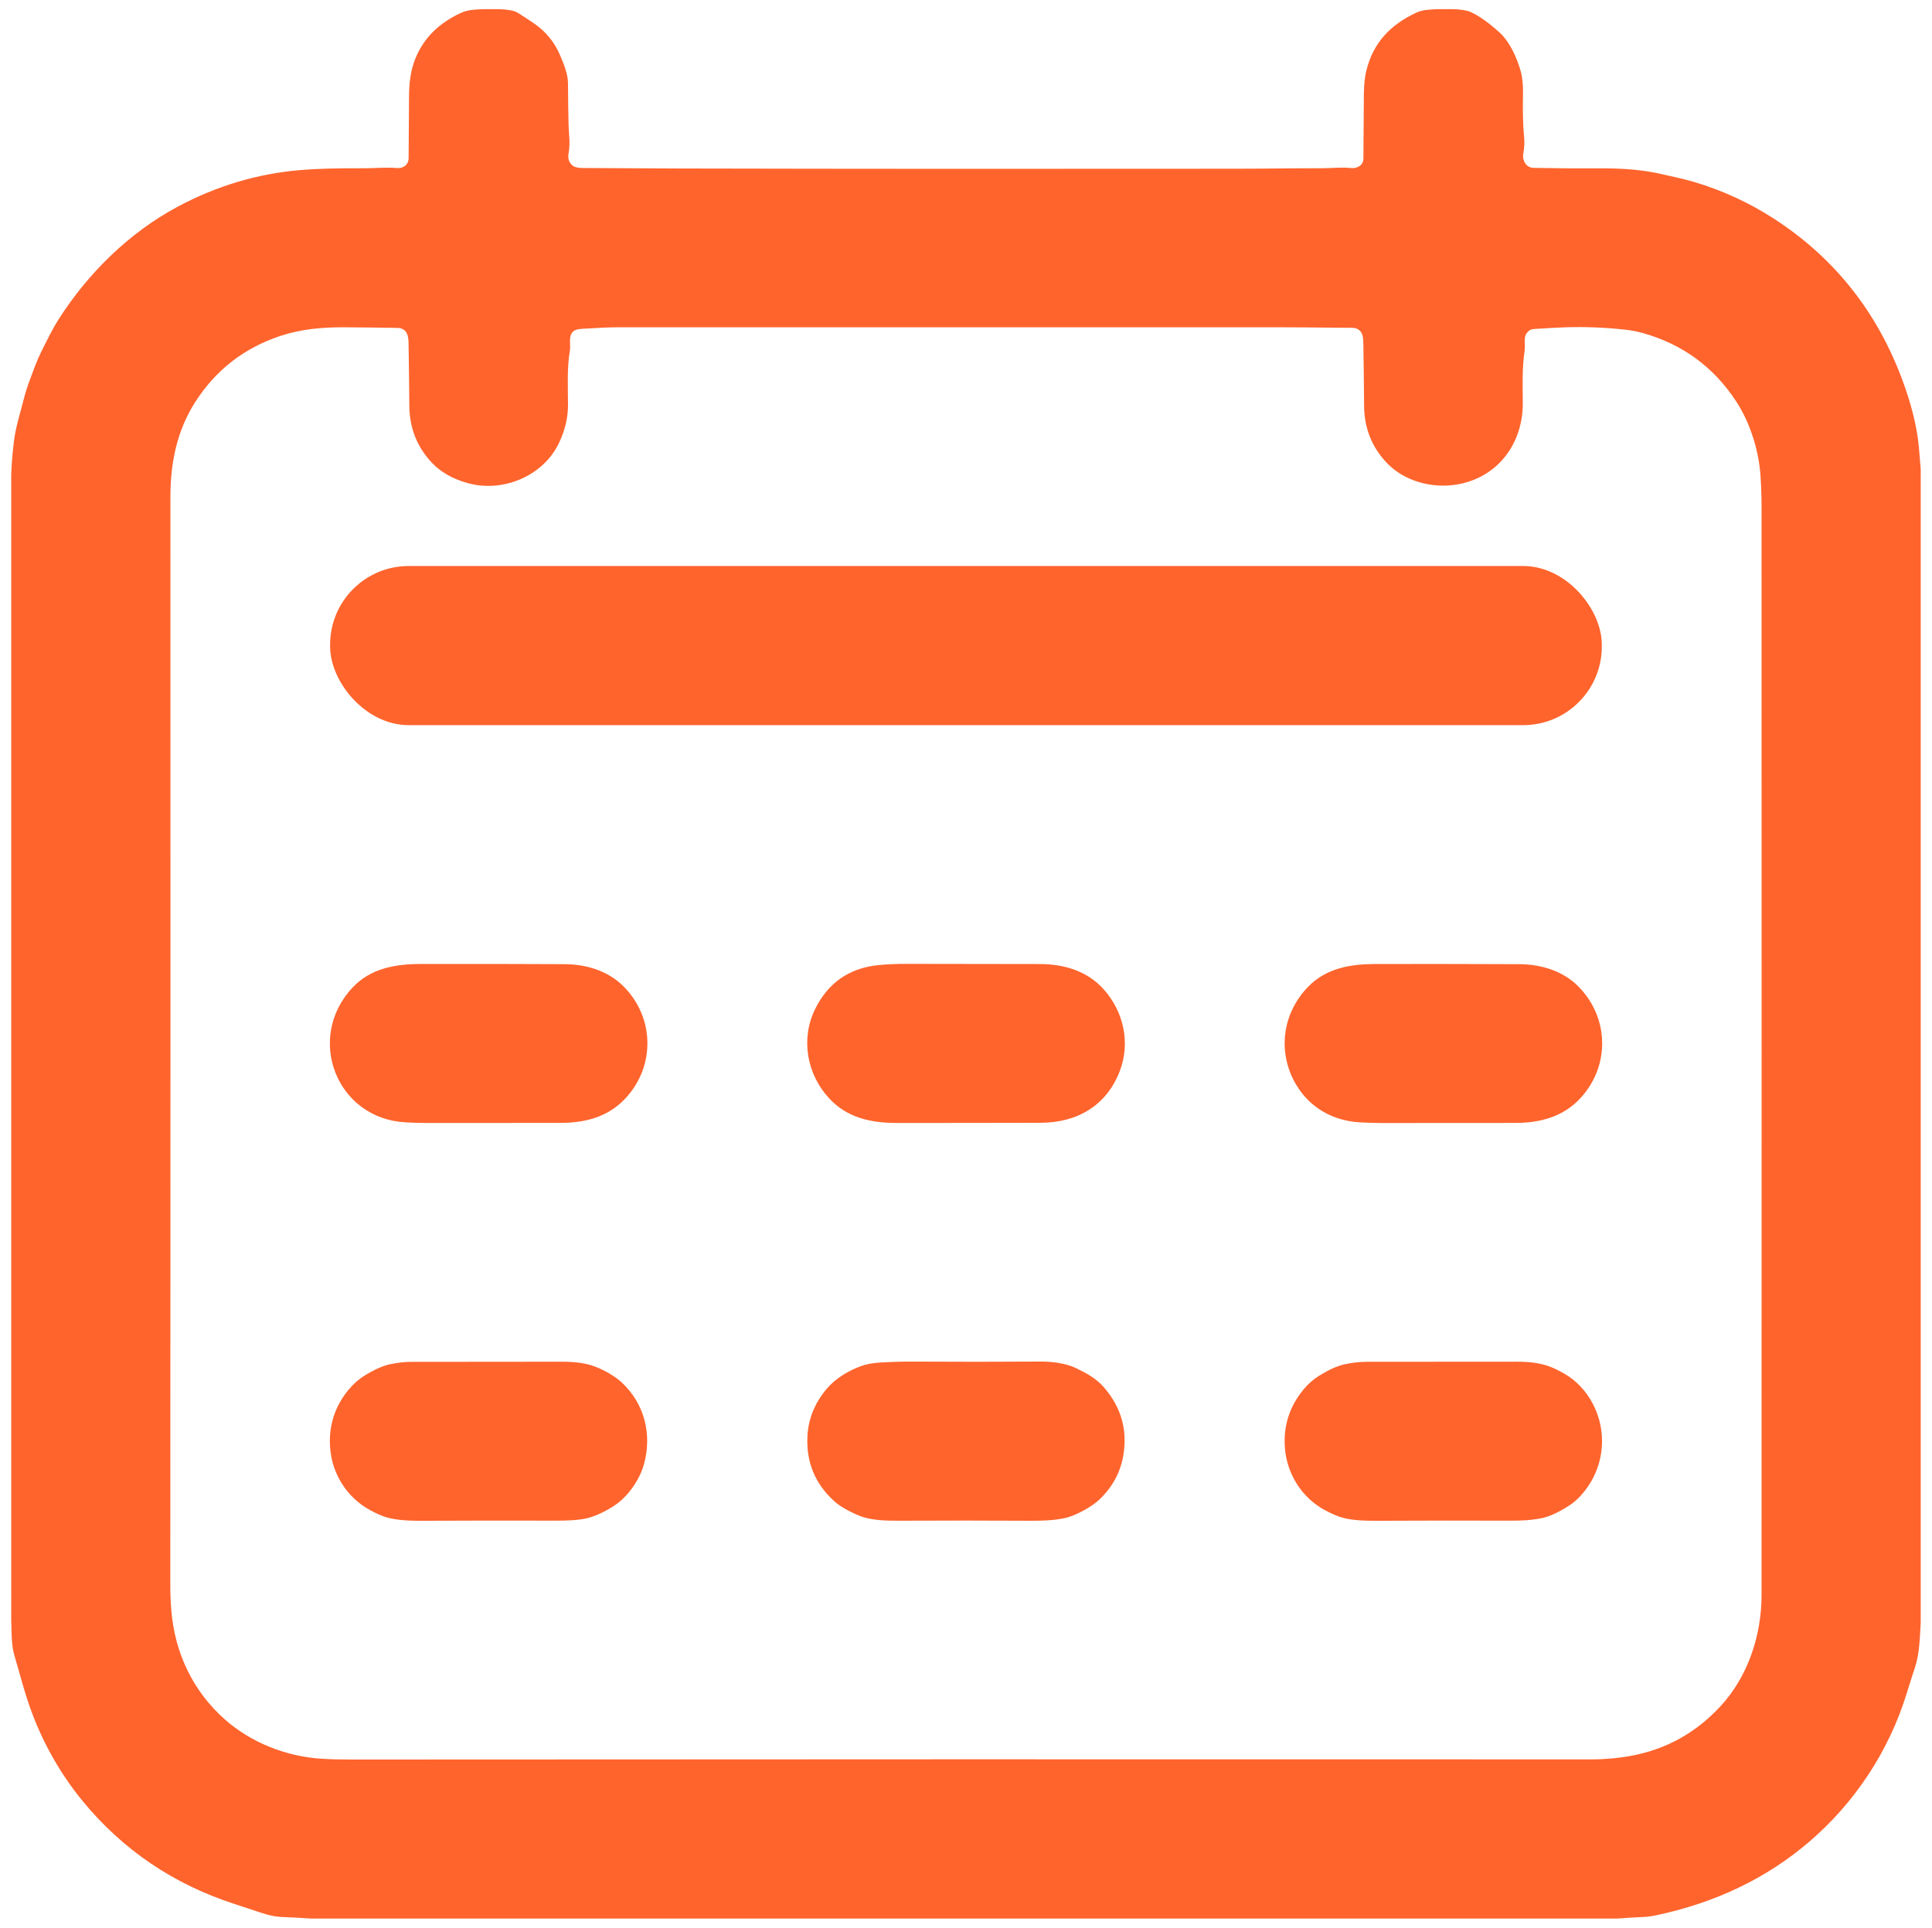
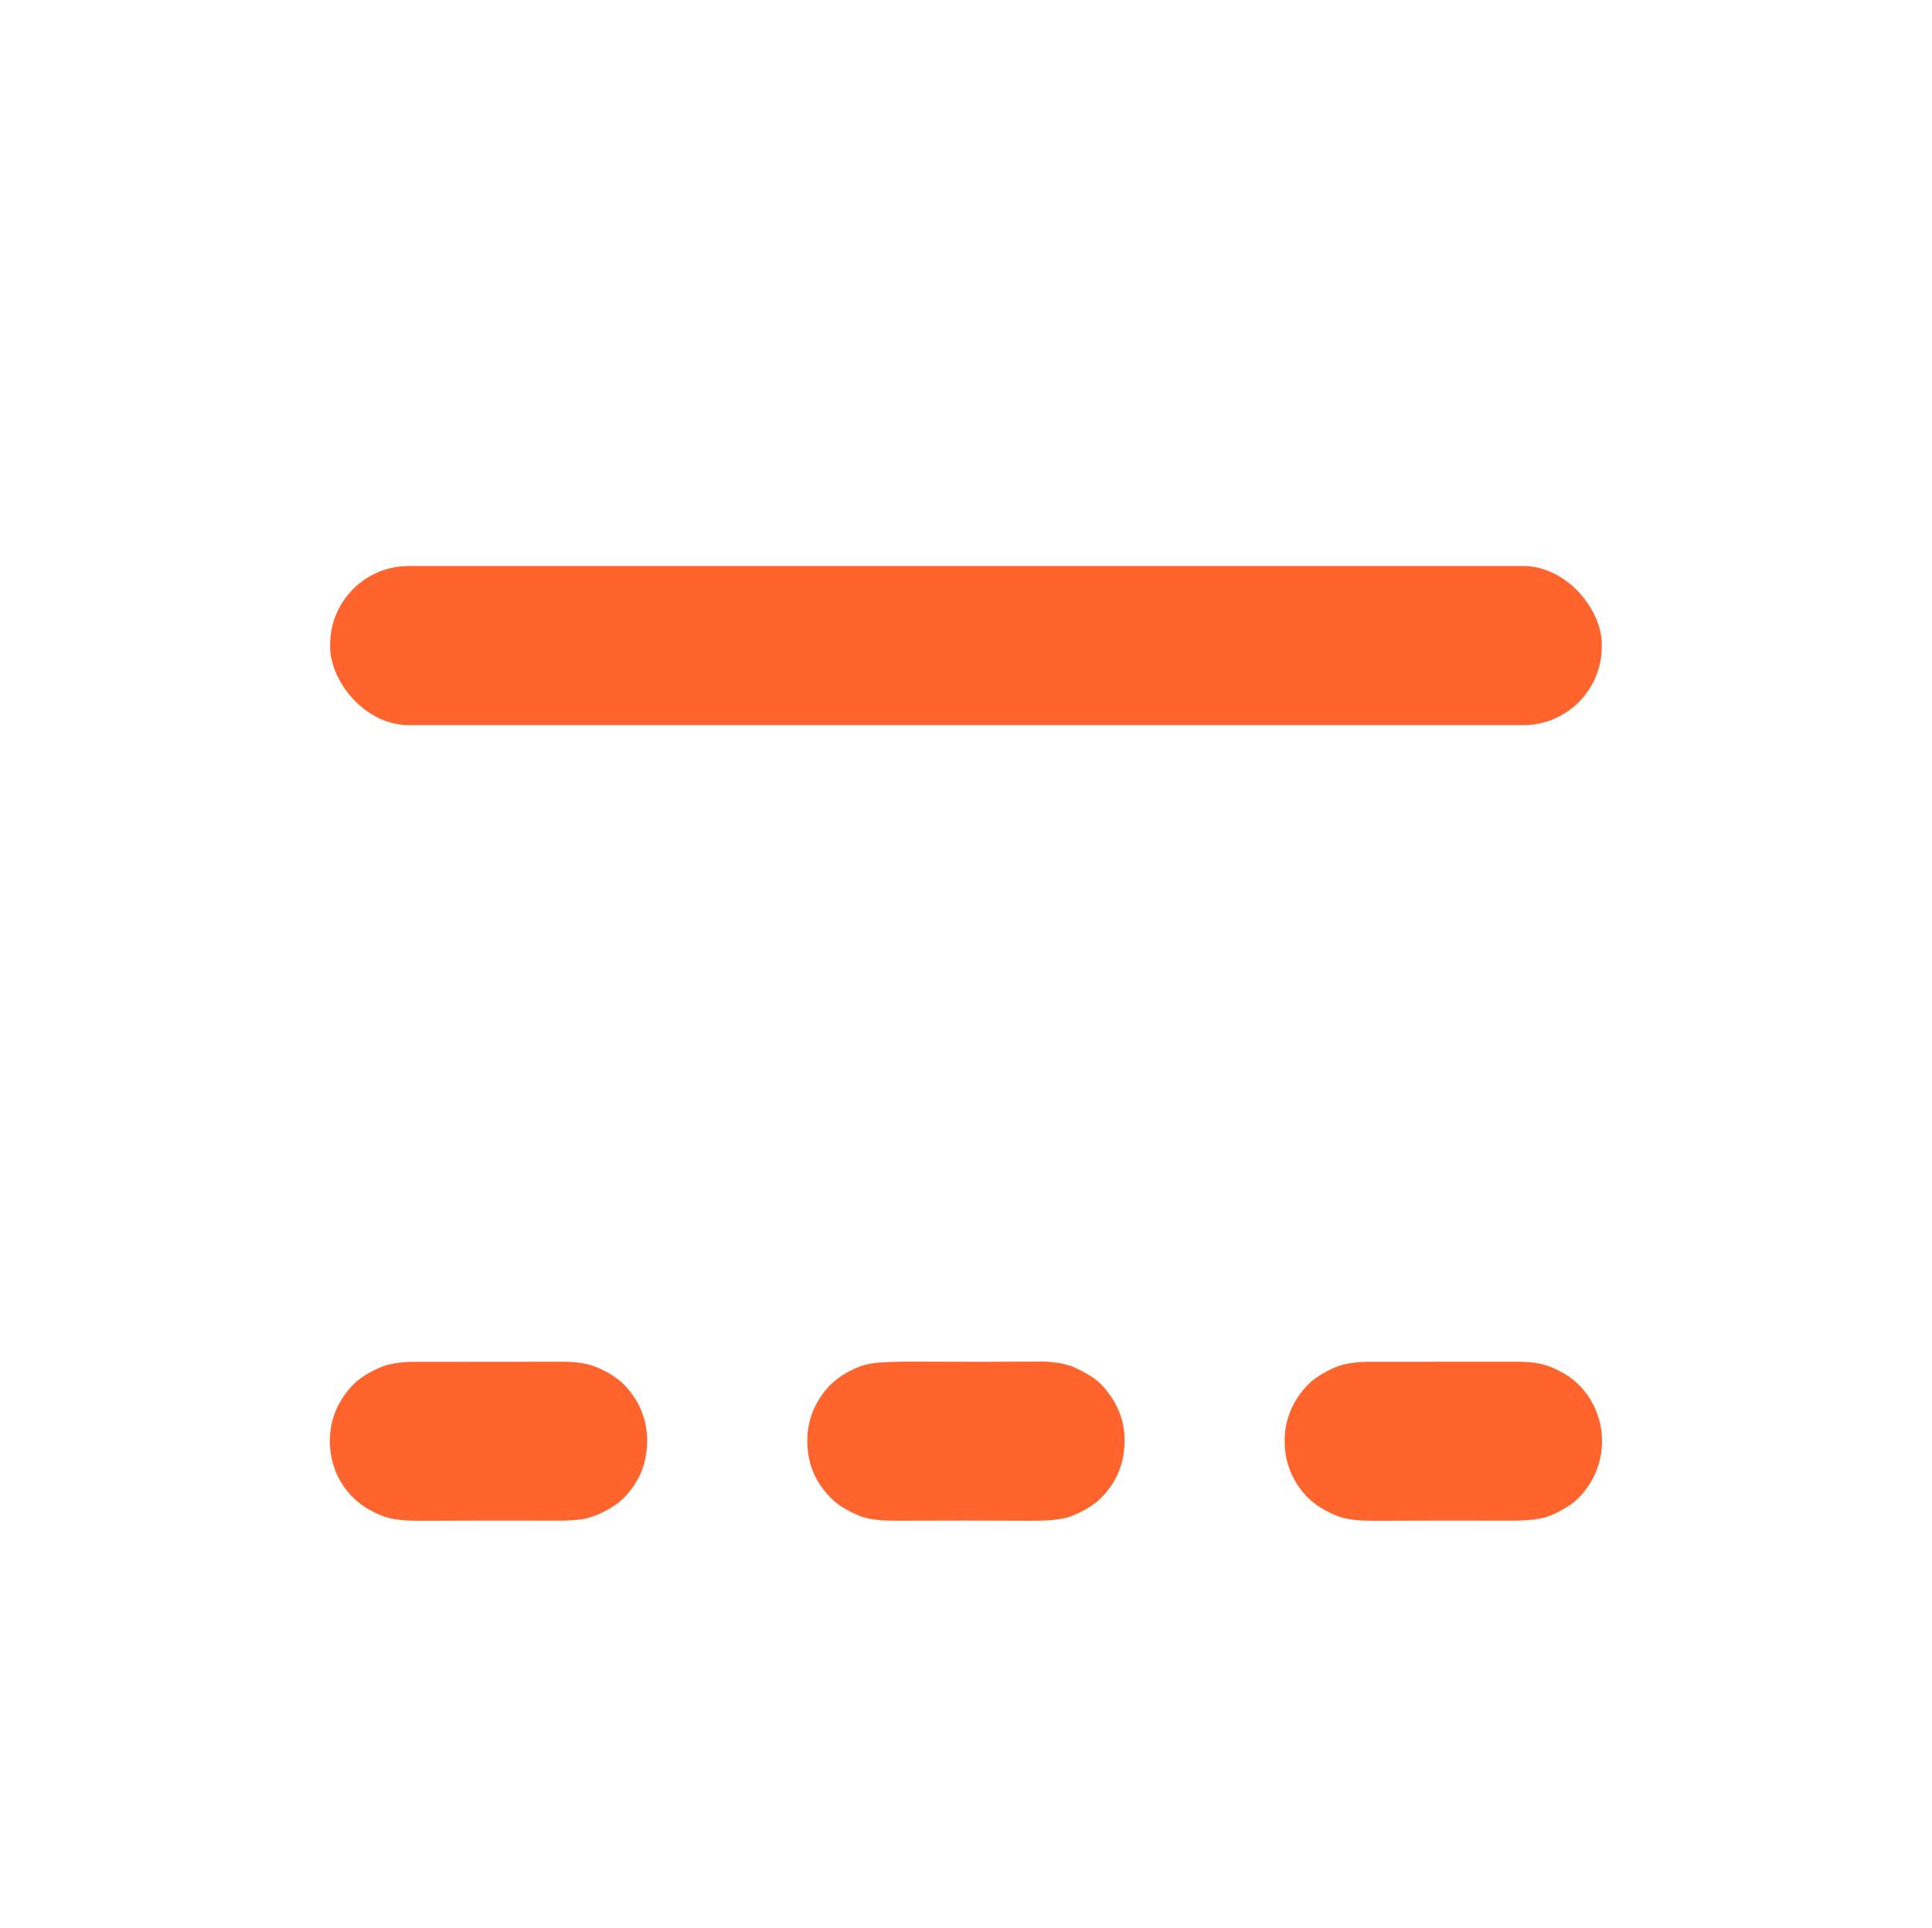
<svg xmlns="http://www.w3.org/2000/svg" id="appttowatch" viewBox="0 0 1011.78 1009.56">
  <defs>
    <style>
      .cls-1 {
        fill: #ff642d;
      }
    </style>
  </defs>
-   <path class="cls-1" d="M252.73,4.8h8.65c4.73,.14,8.03,.8,9.89,1.96,2.81,1.76,5.56,3.56,8.26,5.41,6.24,4.28,10.78,9.77,13.64,16.46,2.03,4.74,4.27,10.04,4.29,15.07,.03,7.52,.13,14.75,.3,21.7,.13,5.12,.98,9.73,0,14.91-.53,2.81,.25,5,2.34,6.57,.96,.72,2.69,1.09,5.17,1.11,23.71,.15,40.78,.24,51.2,.26,89.92,.2,186.51,.23,289.8,.12,15.2,0,30.42-.27,46.05-.26,5.01,0,10.21-.63,15.12-.11,3.34,.36,6.55-1.46,6.56-4.9,.04-10.4,.12-21.63,.25-33.7,.06-5.07,.49-9.24,1.31-12.49,3.67-14.7,12.58-23.9,26.08-30.25,3.48-1.63,7.3-1.64,11.07-1.86h8.64c4.09,.18,7.05,.69,8.9,1.53,4.37,1.99,9.38,5.55,15.05,10.69,5.35,4.86,8.97,13.03,10.95,19.77,.96,3.28,1.41,7.29,1.34,12.03-.12,7.49-.2,15.18,.56,22.64,.29,2.92,.16,5.91-.4,8.99-.64,3.54,1.48,7.4,5.35,7.47,13,.24,24.69,.33,35.08,.26,10.64-.07,21.56,.62,31.46,2.89,5.88,1.36,11.83,2.53,17.55,4.23,14.93,4.44,28.89,10.87,41.89,19.29,32.3,20.92,55.05,50.03,68.23,87.32,3.33,9.43,5.63,18.27,6.9,26.52,.48,3.09,1.03,8.86,1.66,17.33V849.89c-.47,7.74-.6,16.17-3.02,23.46-1.51,4.56-2.94,9.04-4.29,13.44-9.36,30.48-27.39,57.55-51.16,77.87-22.29,19.06-48.99,31.87-80.11,38.44-2.29,.48-4.43,.77-6.45,.87-4.65,.22-9.29,.5-13.93,.84H163c-5.16-.35-10.33-.62-15.51-.83-5.35-.21-10.36-2.06-15.3-3.71-3.11-1.04-6.24-2.07-9.38-3.09-32.1-10.41-58.68-28.46-79.73-54.15-10.92-13.32-19.97-29.05-26.18-45.51-3.9-10.33-6.39-20.49-9.35-30.46-1.69-5.71-1.42-12.32-1.67-18.27V248.34c.23-6.07,.75-12.11,1.55-18.12,.96-7.2,3.14-13.69,4.83-20.49,.92-3.67,2.07-7.34,3.46-11.03,1.9-5.06,3.61-9.97,6.04-14.81,2.78-5.52,5.34-10.94,8.7-16.26,15.34-24.27,37.07-45.71,62.5-59.33,20.38-10.92,41.81-17.33,64.28-19.23,8.37-.71,19.39-1.02,33.09-.94,5.82,.04,11.69-.64,17.4-.12,3.43,.32,6.23-1.67,6.26-5.24,.1-10.63,.17-21.28,.21-31.93,.03-7.01,.74-14.06,3.52-20.65,4.66-11.08,12.84-18.41,23.66-23.42,3.65-1.69,7.35-1.76,11.34-1.97ZM800.99,173.05c-3.85,2.71-1.97,6.87-2.56,10.7-1.34,8.81-1.02,17.81-.95,27.13,.17,21.24-12.9,39.13-34.32,42.84-13.44,2.32-28.02-1.87-37.01-11.4-7.76-8.22-11.69-18.14-11.78-29.76-.08-10.59-.21-21.59-.4-33.02-.04-2.4-.34-4.1-.9-5.11-1-1.81-2.68-2.72-5.04-2.74-19.48-.19-31.85-.28-37.11-.28-114.99,.03-230.8,.02-347.41,0-3.91,0-10.05,.25-18.44,.78-1.89,.12-3.24,.39-4.02,.82-3.86,2.09-2.02,7.13-2.6,10.54-1.56,9.22-1.03,19.38-.99,28.5,.03,6.45-1.48,12.97-4.53,19.56-8.21,17.74-29.65,26.63-48.22,21.35-7.76-2.21-13.94-5.74-18.53-10.6-7.77-8.23-11.71-18.15-11.82-29.78-.1-11.7-.23-22.73-.41-33.1-.03-2.15-.34-3.8-.92-4.94-.93-1.83-2.58-2.77-4.95-2.81-8.78-.15-17.87-.26-27.29-.32-11.73-.09-22.96,.89-33.8,4.47-19.11,6.31-34.06,17.91-44.82,34.79-9.35,14.67-12.94,31.32-12.93,49.7,.04,186.93,.02,377.04-.05,570.32,0,4.04,.17,8.19,.51,12.45,1.78,22.59,11.39,42.61,28.09,57.41,13.88,12.3,32.43,19.44,50.68,20.56,4.65,.29,10.12,.43,16.43,.42,204.79-.14,420.99-.17,648.62-.09,7.12,0,14.1-.64,20.95-1.92,18.19-3.4,33.69-12.02,46.5-25.87,14.44-15.61,21.54-37.15,21.55-58.3,.05-187.96,.05-377.8,0-569.5,0-5.67-.19-11.24-.56-16.72-.88-12.99-5.33-27.58-12.7-38.85-11.84-18.11-28.2-30.07-49.09-35.9-2.85-.79-5.8-1.36-8.86-1.7-10.48-1.17-20.98-1.6-31.48-1.27-3.26,.1-8.71,.39-16.37,.89-1.05,.07-1.88,.31-2.5,.74Z" />
  <rect class="cls-1" x="172.88" y="296.44" width="665.98" height="83.34" rx="41.17" ry="41.17" />
-   <path class="cls-1" d="M212.23,587.8c-36.09-2.03-52.39-44.2-27.59-70.6,9.51-10.13,22.47-12.3,35.73-12.33,25.45-.05,50.57-.02,75.35,.1,11.16,.05,22.46,3.38,30.58,11.39,16.5,16.28,16.99,41.85,1.38,58.74-9.04,9.79-20.91,13.01-34.44,13-22.15-.01-45.27,0-69.35,.04-3.73,0-7.62-.1-11.66-.33Z" />
-   <path class="cls-1" d="M426.79,528.64c6.74-13.74,17.64-21.45,32.7-23.12,4.49-.49,9.86-.73,16.11-.71,22.03,.07,44.98,.1,68.86,.1,12.74,0,24.99,3.58,33.66,13.36,10.41,11.71,13.89,27.96,8.36,42.54-6.83,18.06-22.17,27.18-41.46,27.23-23.87,.07-48.96,.09-75.27,.09-13.77,0-26.11-2.69-35.61-12.97-11.59-12.55-14.91-31.08-7.34-46.51Z" />
-   <path class="cls-1" d="M679.01,568.45c-10.18-16.75-7.71-37.45,5.99-51.59,9.48-9.8,22.2-11.95,35.23-11.98,25.55-.04,50.7,0,75.47,.1,11.22,.04,22.76,3.45,30.86,11.63,16.17,16.35,16.71,41.46,1.23,58.39-8.98,9.81-20.98,13.12-34.42,13.11-21.7,0-44.83,0-69.38,.04-3.84,0-7.75-.1-11.74-.33-13.96-.79-25.99-7.43-33.23-19.36Z" />
  <path class="cls-1" d="M215.59,713.25c25.79-.03,52.12-.06,78.99-.07,6.6,0,12.06,.76,16.38,2.31,4.92,1.76,11.02,5.1,14.94,8.83,11.64,11.07,15.62,26.8,11.37,42.46-2.24,8.21-8.54,17.29-15.77,21.91-4.98,3.18-9.59,5.32-13.83,6.4-4.54,1.16-11.34,1.35-16.63,1.33-23.29-.07-46.24-.05-68.85,.06-6.26,.03-13.44-.05-19.36-1.68-2.49-.68-5.48-1.97-8.96-3.86-12.38-6.72-20-19.21-20.99-32.71-.83-11.48,2.41-21.63,9.73-30.47,2.5-3.02,5.32-5.49,8.45-7.4,5.05-3.09,9.42-5.04,13.13-5.84,3.95-.85,7.74-1.28,11.4-1.28Z" />
-   <path class="cls-1" d="M478.88,713.12c21.98,.14,44.03,.13,66.14-.02,5.78-.04,13.13,.83,18.56,3.47,5.36,2.61,10.38,5.28,14.37,9.83,9.17,10.45,12.61,22.4,10.32,35.86-1.52,8.96-5.75,16.71-12.67,23.24-2.06,1.94-4.92,3.88-8.56,5.83-3.6,1.92-6.69,3.16-9.26,3.72-5.68,1.24-11.95,1.45-17.8,1.42-22.34-.12-45.48-.13-69.4-.02-6.63,.04-14.71-.17-20.67-2.65-5.79-2.42-10.19-4.99-13.18-7.72-9.95-9.09-14.57-20.39-13.88-33.91,.46-9,3.76-17.19,9.89-24.57,4.67-5.61,11.4-9.63,17.96-12.06,2.8-1.04,6.14-1.68,10.03-1.92,5.9-.37,11.95-.54,18.14-.5Z" />
+   <path class="cls-1" d="M478.88,713.12c21.98,.14,44.03,.13,66.14-.02,5.78-.04,13.13,.83,18.56,3.47,5.36,2.61,10.38,5.28,14.37,9.83,9.17,10.45,12.61,22.4,10.32,35.86-1.52,8.96-5.75,16.71-12.67,23.24-2.06,1.94-4.92,3.88-8.56,5.83-3.6,1.92-6.69,3.16-9.26,3.72-5.68,1.24-11.95,1.45-17.8,1.42-22.34-.12-45.48-.13-69.4-.02-6.63,.04-14.71-.17-20.67-2.65-5.79-2.42-10.19-4.99-13.18-7.72-9.95-9.09-14.57-20.39-13.88-33.91,.46-9,3.76-17.19,9.89-24.57,4.67-5.61,11.4-9.63,17.96-12.06,2.8-1.04,6.14-1.68,10.03-1.92,5.9-.37,11.95-.54,18.14-.5" />
  <path class="cls-1" d="M716.21,713.22c26.27,0,52.42-.02,78.45-.05,6.54,0,11.97,.77,16.31,2.32,2.29,.81,4.93,2.07,7.95,3.77,6.75,3.79,11.9,9.51,15.39,16.24,7.13,13.8,6.12,30.77-3.17,43.7-2.88,4-5.93,7.06-9.17,9.17-5.36,3.48-10.04,5.69-14.03,6.61-5.41,1.25-11.51,1.46-17.12,1.45-23.11-.08-46.12-.07-69.02,.05-6.12,.03-13.34-.07-19.04-1.7-2.47-.71-5.44-2-8.92-3.86-12.3-6.61-19.91-19.22-20.94-32.56-.88-11.58,2.41-21.83,9.85-30.76,2.41-2.9,5.14-5.29,8.2-7.17,4.99-3.07,9.3-5.01,12.93-5.83,4.08-.92,8.19-1.38,12.33-1.39Z" />
</svg>